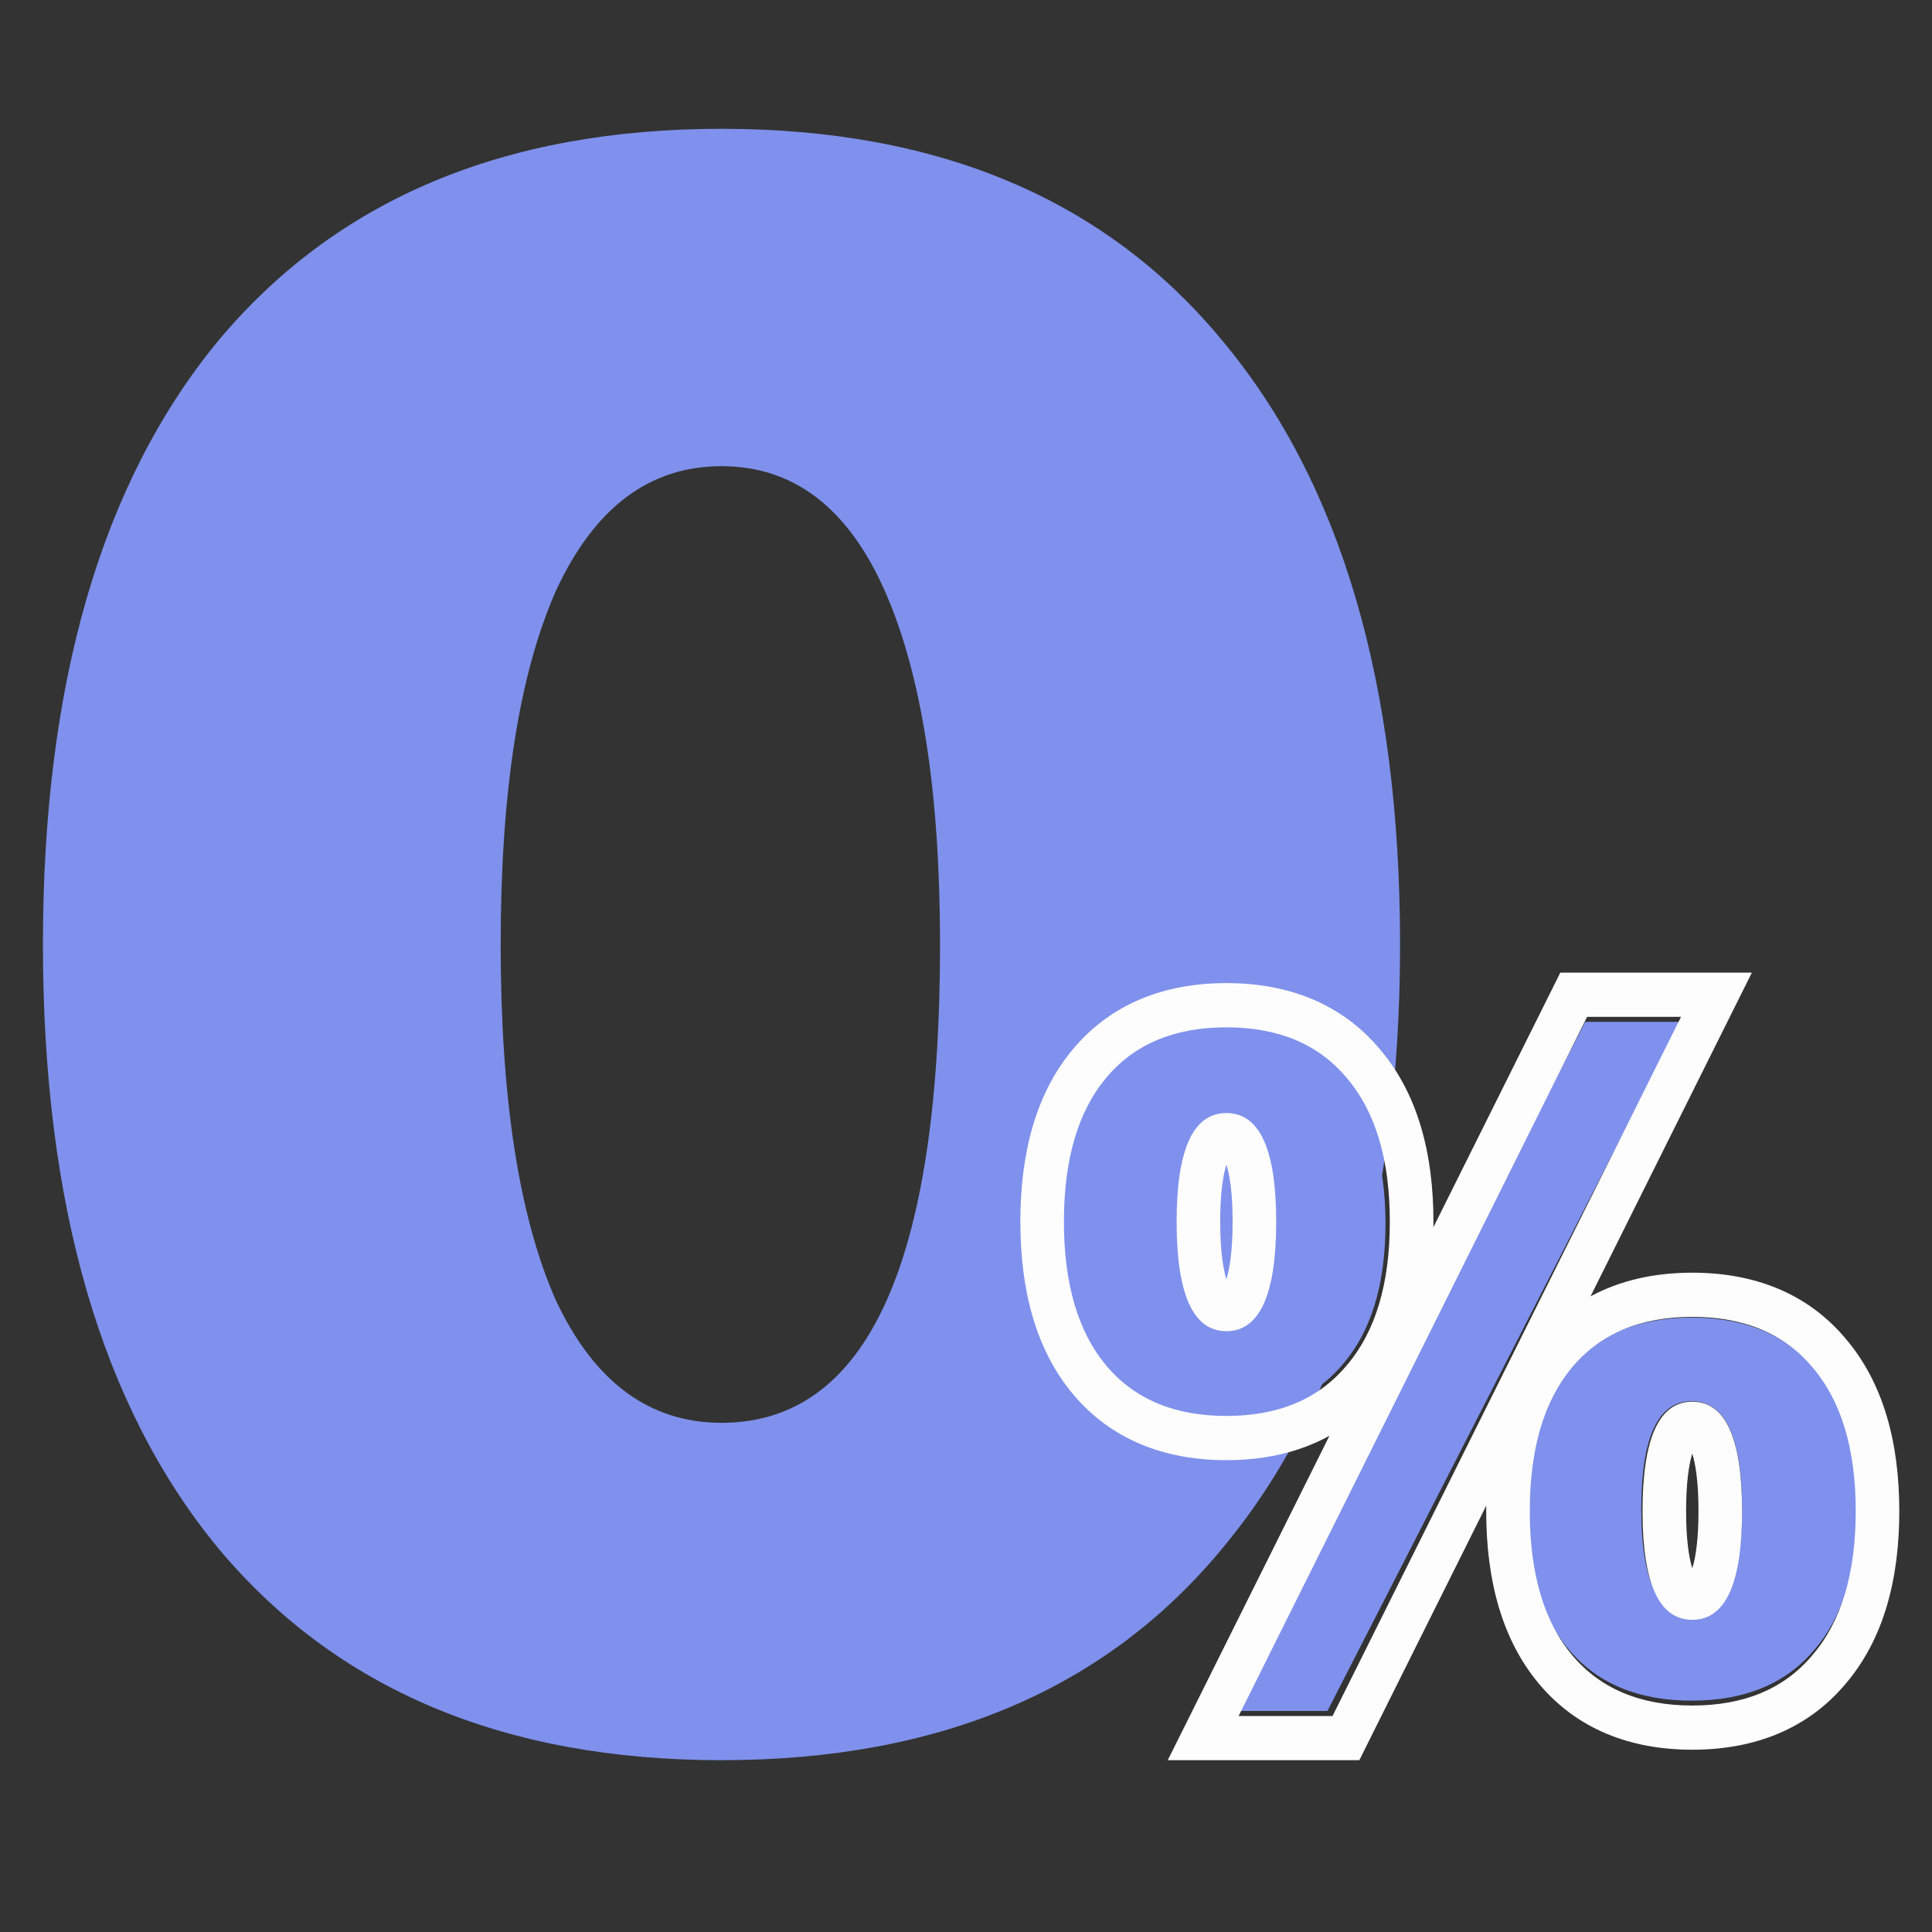
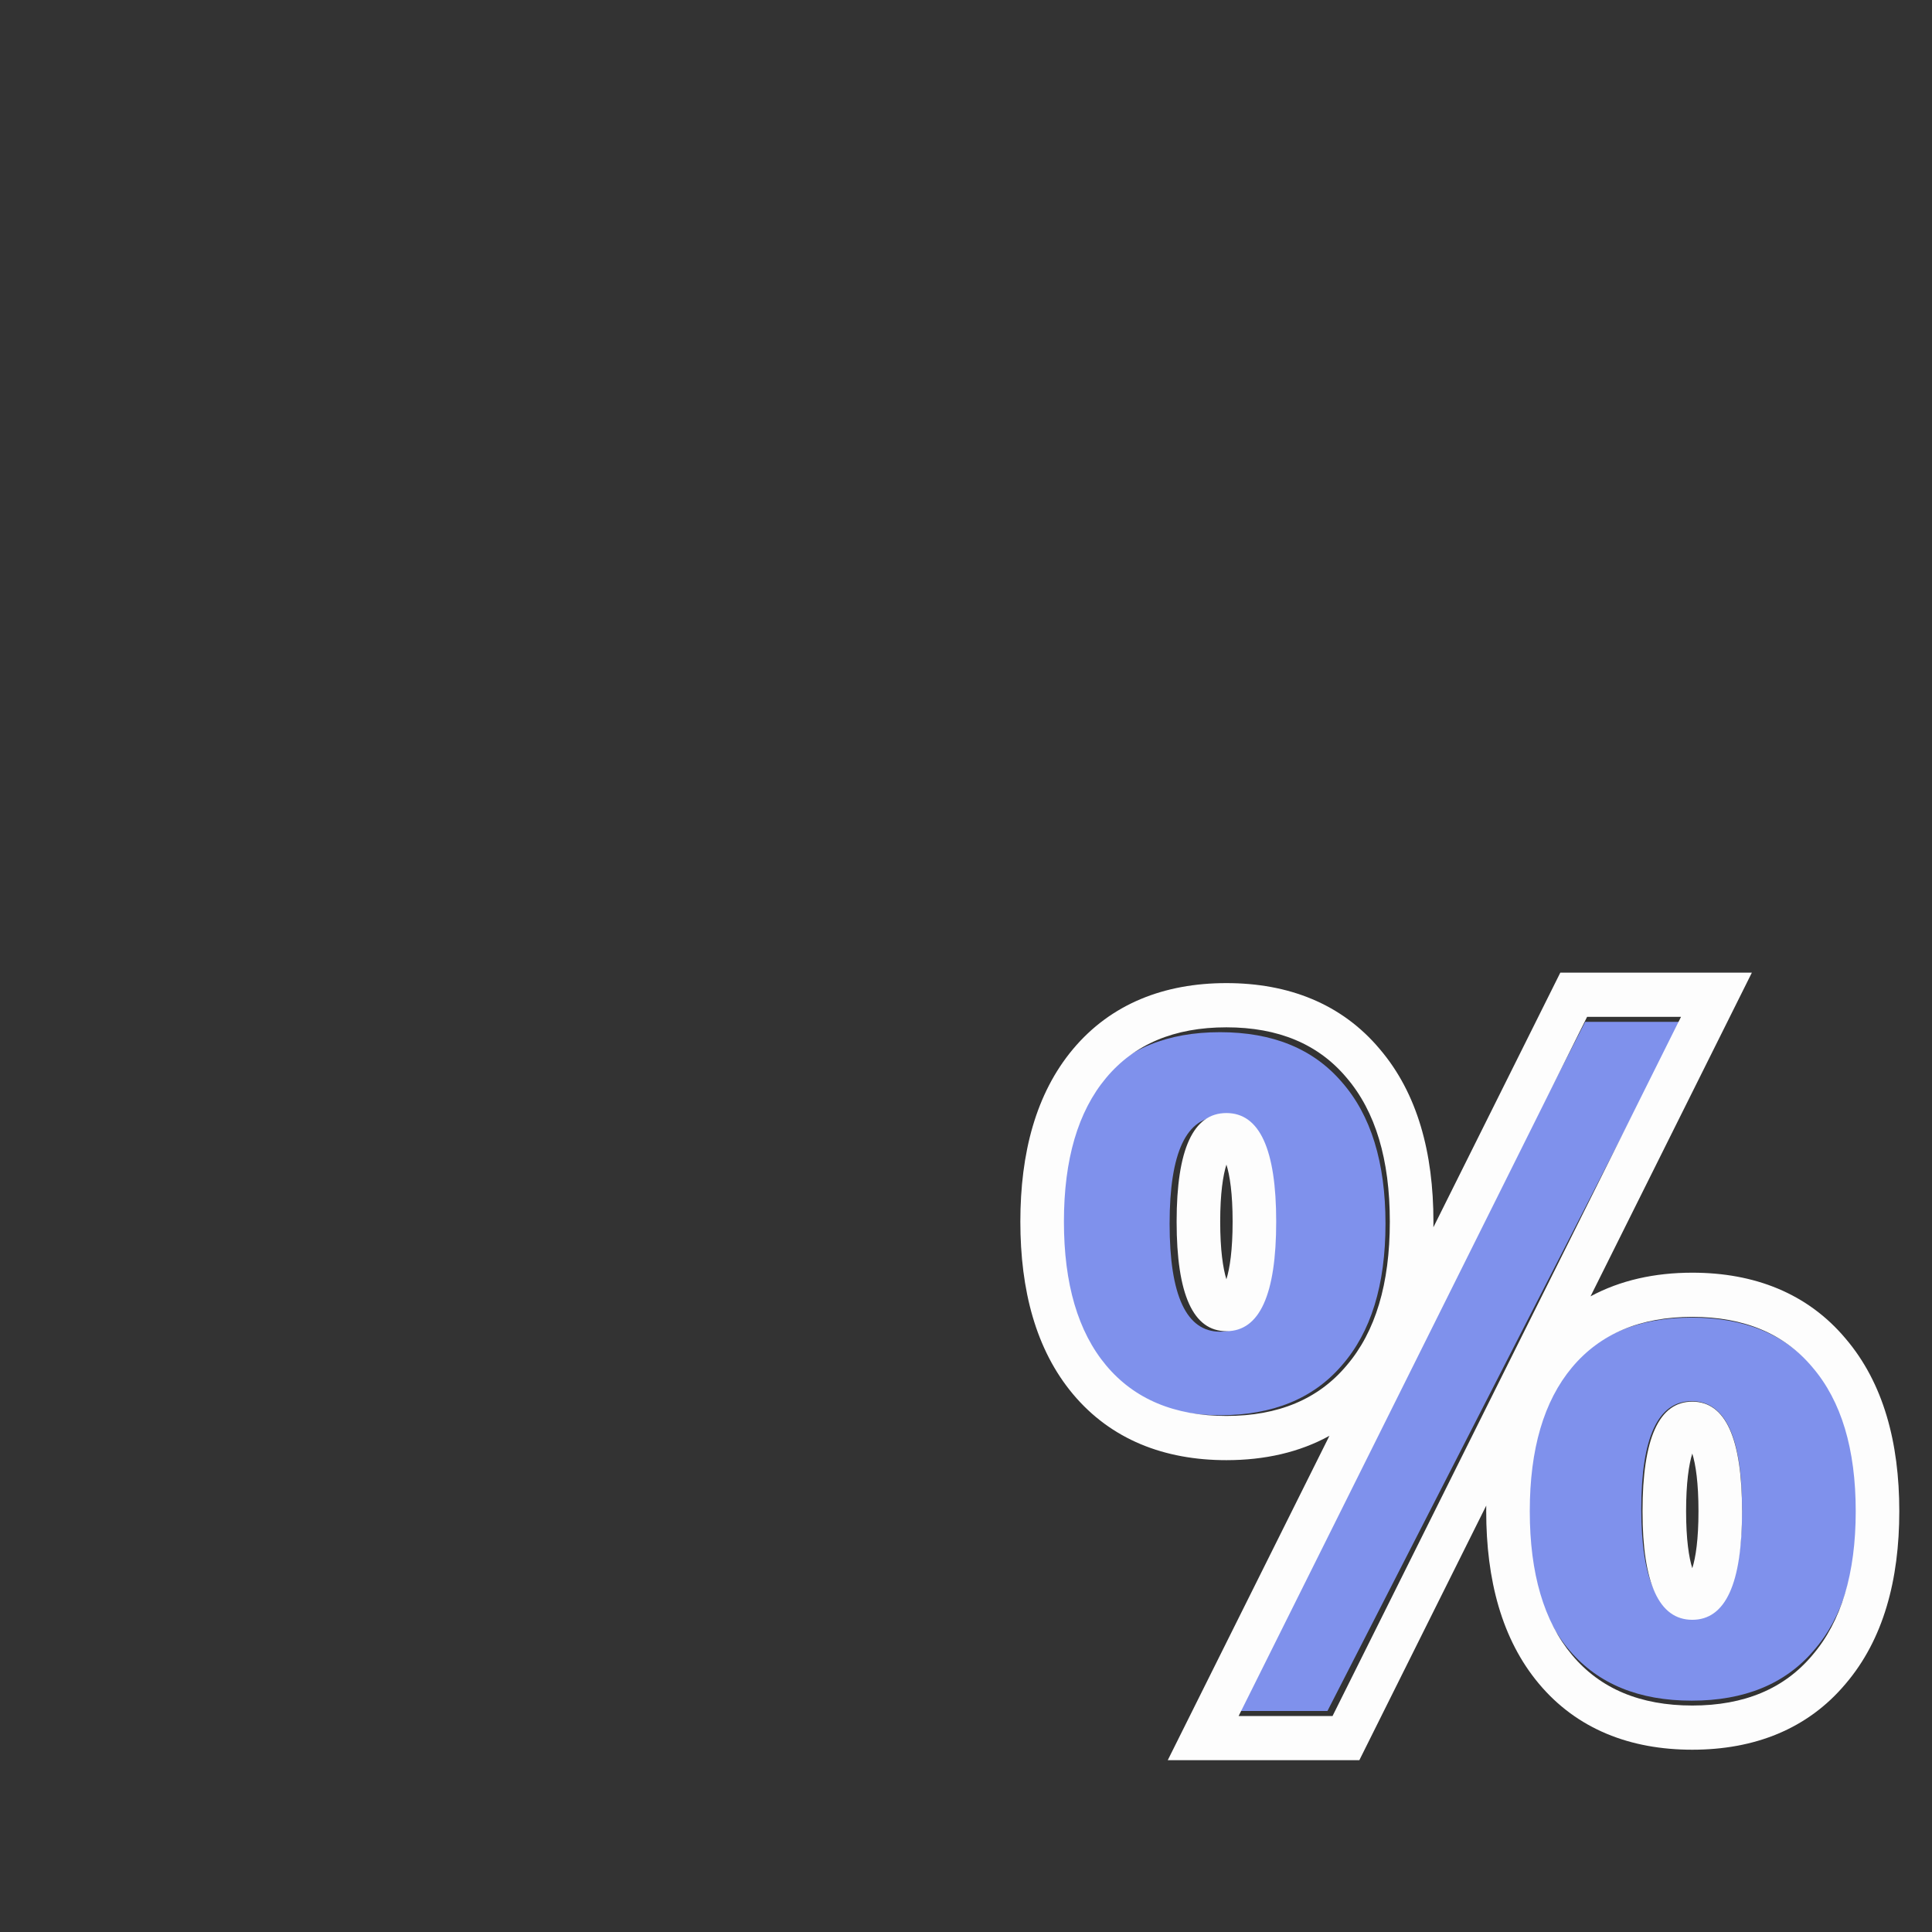
<svg xmlns="http://www.w3.org/2000/svg" width="54" height="54" viewBox="0 0 54 54" fill="none">
  <rect x="0" y="0" width="54" height="54" fill="#333333" stroke="none" />
-   <path d="M6.086 9.542C9.386 5.581 14.08 3.6 20.166 3.6C26.252 3.6 30.924 5.581 34.182 9.542C37.482 13.504 39.132 19.122 39.132 26.399C39.132 33.676 37.482 39.295 34.182 43.256C30.924 47.217 26.252 49.198 20.166 49.198C14.08 49.198 9.386 47.217 6.086 43.256C2.829 39.295 1.2 33.676 1.2 26.399C1.2 19.122 2.829 13.504 6.086 9.542ZM24.731 16.517C23.702 14.192 22.18 13.03 20.166 13.03C18.151 13.03 16.608 14.192 15.537 16.517C14.508 18.843 13.994 22.136 13.994 26.399C13.994 30.705 14.508 34.02 15.537 36.345C16.608 38.627 18.151 39.768 20.166 39.768C24.238 39.768 26.274 35.312 26.274 26.399C26.274 22.136 25.759 18.843 24.731 16.517Z" fill="#7F91EC" />
  <path d="M43.881 38.218C44.678 37.291 45.812 36.827 47.283 36.827C48.754 36.827 49.888 37.291 50.685 38.218C51.5 39.145 51.907 40.466 51.907 42.18C51.907 43.895 51.5 45.216 50.685 46.143C49.888 47.07 48.754 47.534 47.283 47.534C45.812 47.534 44.678 47.07 43.881 46.143C43.083 45.216 42.685 43.895 42.685 42.18C42.685 40.466 43.083 39.145 43.881 38.218ZM48.691 42.18C48.691 40.169 48.222 39.163 47.283 39.163C46.344 39.163 45.874 40.169 45.874 42.18C45.874 44.175 46.344 45.172 47.283 45.172C48.222 45.172 48.691 44.175 48.691 42.18ZM30.698 30.241C31.495 29.314 32.629 28.85 34.1 28.85C35.571 28.85 36.705 29.314 37.502 30.241C38.317 31.168 38.725 32.489 38.725 34.203C38.725 35.918 38.317 37.238 37.502 38.166C36.705 39.093 35.571 39.556 34.1 39.556C32.629 39.556 31.495 39.093 30.698 38.166C29.901 37.238 29.502 35.918 29.502 34.203C29.502 32.489 29.901 31.168 30.698 30.241ZM35.509 34.203C35.509 32.209 35.039 31.212 34.1 31.212C33.161 31.212 32.691 32.209 32.691 34.203C32.691 36.215 33.161 37.221 34.1 37.221C35.039 37.221 35.509 36.215 35.509 34.203ZM46.964 28.561L37.103 47.822H34.445L44.306 28.561H46.964Z" fill="#7F91EC" />
  <path fill-rule="evenodd" clip-rule="evenodd" d="M29.989 29.325C31.054 28.054 32.544 27.478 34.278 27.478C36.01 27.478 37.499 28.053 38.563 29.32C39.622 30.56 40.065 32.228 40.065 34.145C40.065 34.197 40.064 34.25 40.064 34.302L43.611 27.186H48.965L44.456 36.233C45.288 35.784 46.249 35.572 47.3 35.572C49.032 35.572 50.521 36.146 51.585 37.414C52.643 38.654 53.086 40.322 53.086 42.239C53.086 44.156 52.643 45.824 51.585 47.063C50.521 48.331 49.032 48.905 47.3 48.905C45.566 48.905 44.075 48.33 43.011 47.058C41.973 45.818 41.54 44.152 41.54 42.239C41.54 42.186 41.541 42.134 41.541 42.082L37.994 49.198H32.639L37.158 40.131C36.319 40.594 35.345 40.812 34.278 40.812C32.544 40.812 31.054 40.236 29.989 38.965C28.951 37.724 28.519 36.059 28.519 34.145C28.519 32.231 28.951 30.566 29.989 29.325ZM50.66 46.259C51.465 45.318 51.868 43.978 51.868 42.239C51.868 40.499 51.465 39.159 50.66 38.218C49.873 37.278 48.753 36.807 47.3 36.807C45.847 36.807 44.727 37.278 43.94 38.218C43.152 39.159 42.758 40.499 42.758 42.239C42.758 43.978 43.152 45.318 43.94 46.259C44.727 47.2 45.847 47.67 47.3 47.67C48.753 47.67 49.873 47.2 50.66 46.259ZM37.639 30.125C36.851 29.184 35.731 28.714 34.278 28.714C32.826 28.714 31.706 29.184 30.918 30.125C30.13 31.066 29.737 32.406 29.737 34.145C29.737 35.884 30.13 37.224 30.918 38.165C31.706 39.106 32.826 39.576 34.278 39.576C35.731 39.576 36.851 39.106 37.639 38.165C38.444 37.224 38.846 35.884 38.846 34.145C38.846 32.406 38.444 31.066 37.639 30.125ZM47.3 40.627C47.395 40.931 47.473 41.444 47.473 42.239C47.473 43.028 47.395 43.535 47.3 43.833C47.206 43.535 47.127 43.028 47.127 42.239C47.127 41.444 47.205 40.931 47.3 40.627ZM34.279 32.551C34.373 32.849 34.452 33.356 34.452 34.145C34.452 34.939 34.373 35.452 34.278 35.757C34.184 35.452 34.105 34.939 34.105 34.145C34.105 33.356 34.184 32.849 34.279 32.551ZM46.985 28.421H44.36L34.62 47.963H37.245L46.985 28.421ZM47.3 39.177C48.228 39.177 48.691 40.197 48.691 42.239C48.691 44.262 48.228 45.274 47.3 45.274C46.372 45.274 45.909 44.262 45.909 42.239C45.909 40.197 46.372 39.177 47.3 39.177ZM34.278 31.11C35.206 31.11 35.67 32.122 35.67 34.145C35.67 36.186 35.206 37.207 34.278 37.207C33.351 37.207 32.887 36.186 32.887 34.145C32.887 32.122 33.351 31.11 34.278 31.11Z" fill="#FDFDFD" />
</svg>